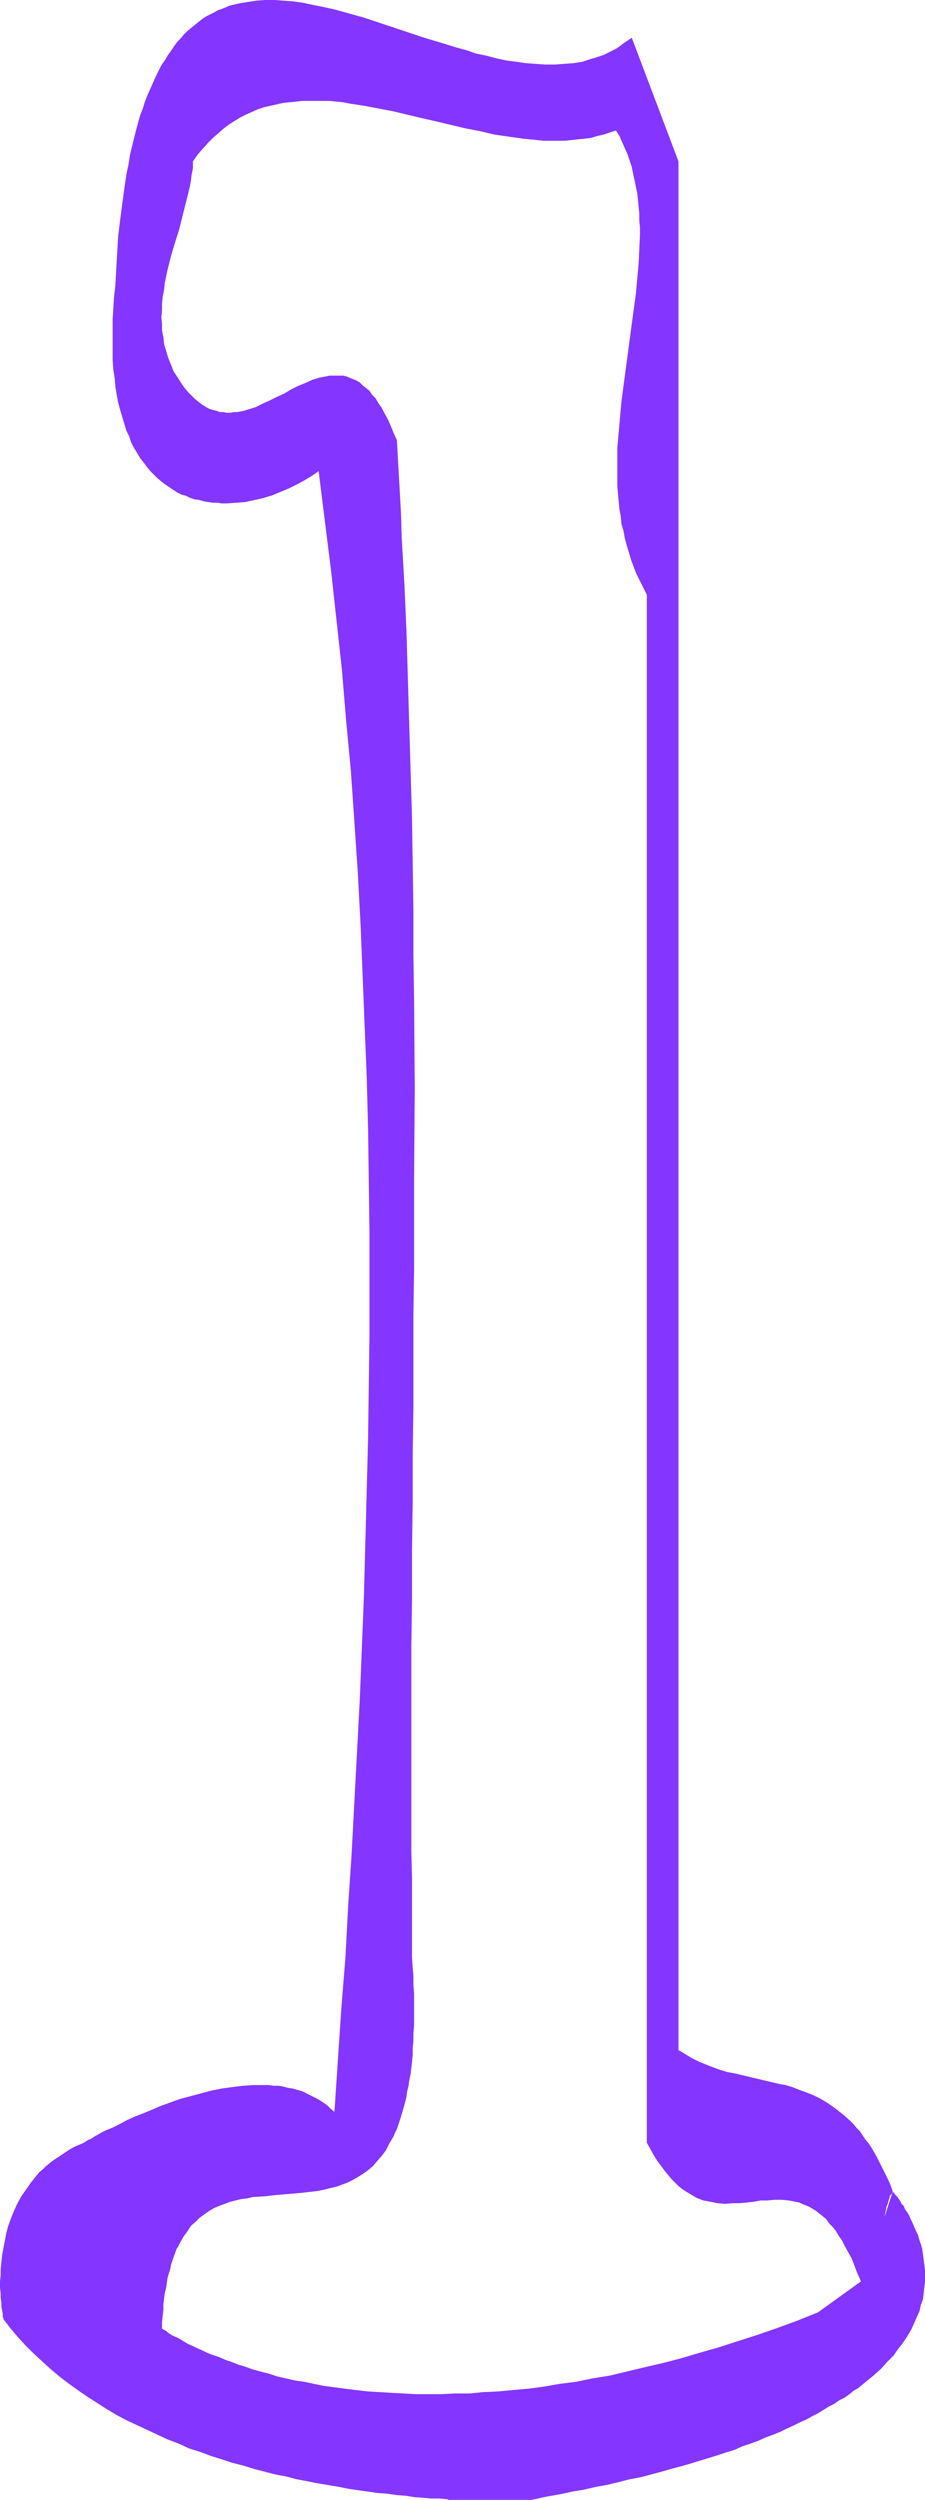
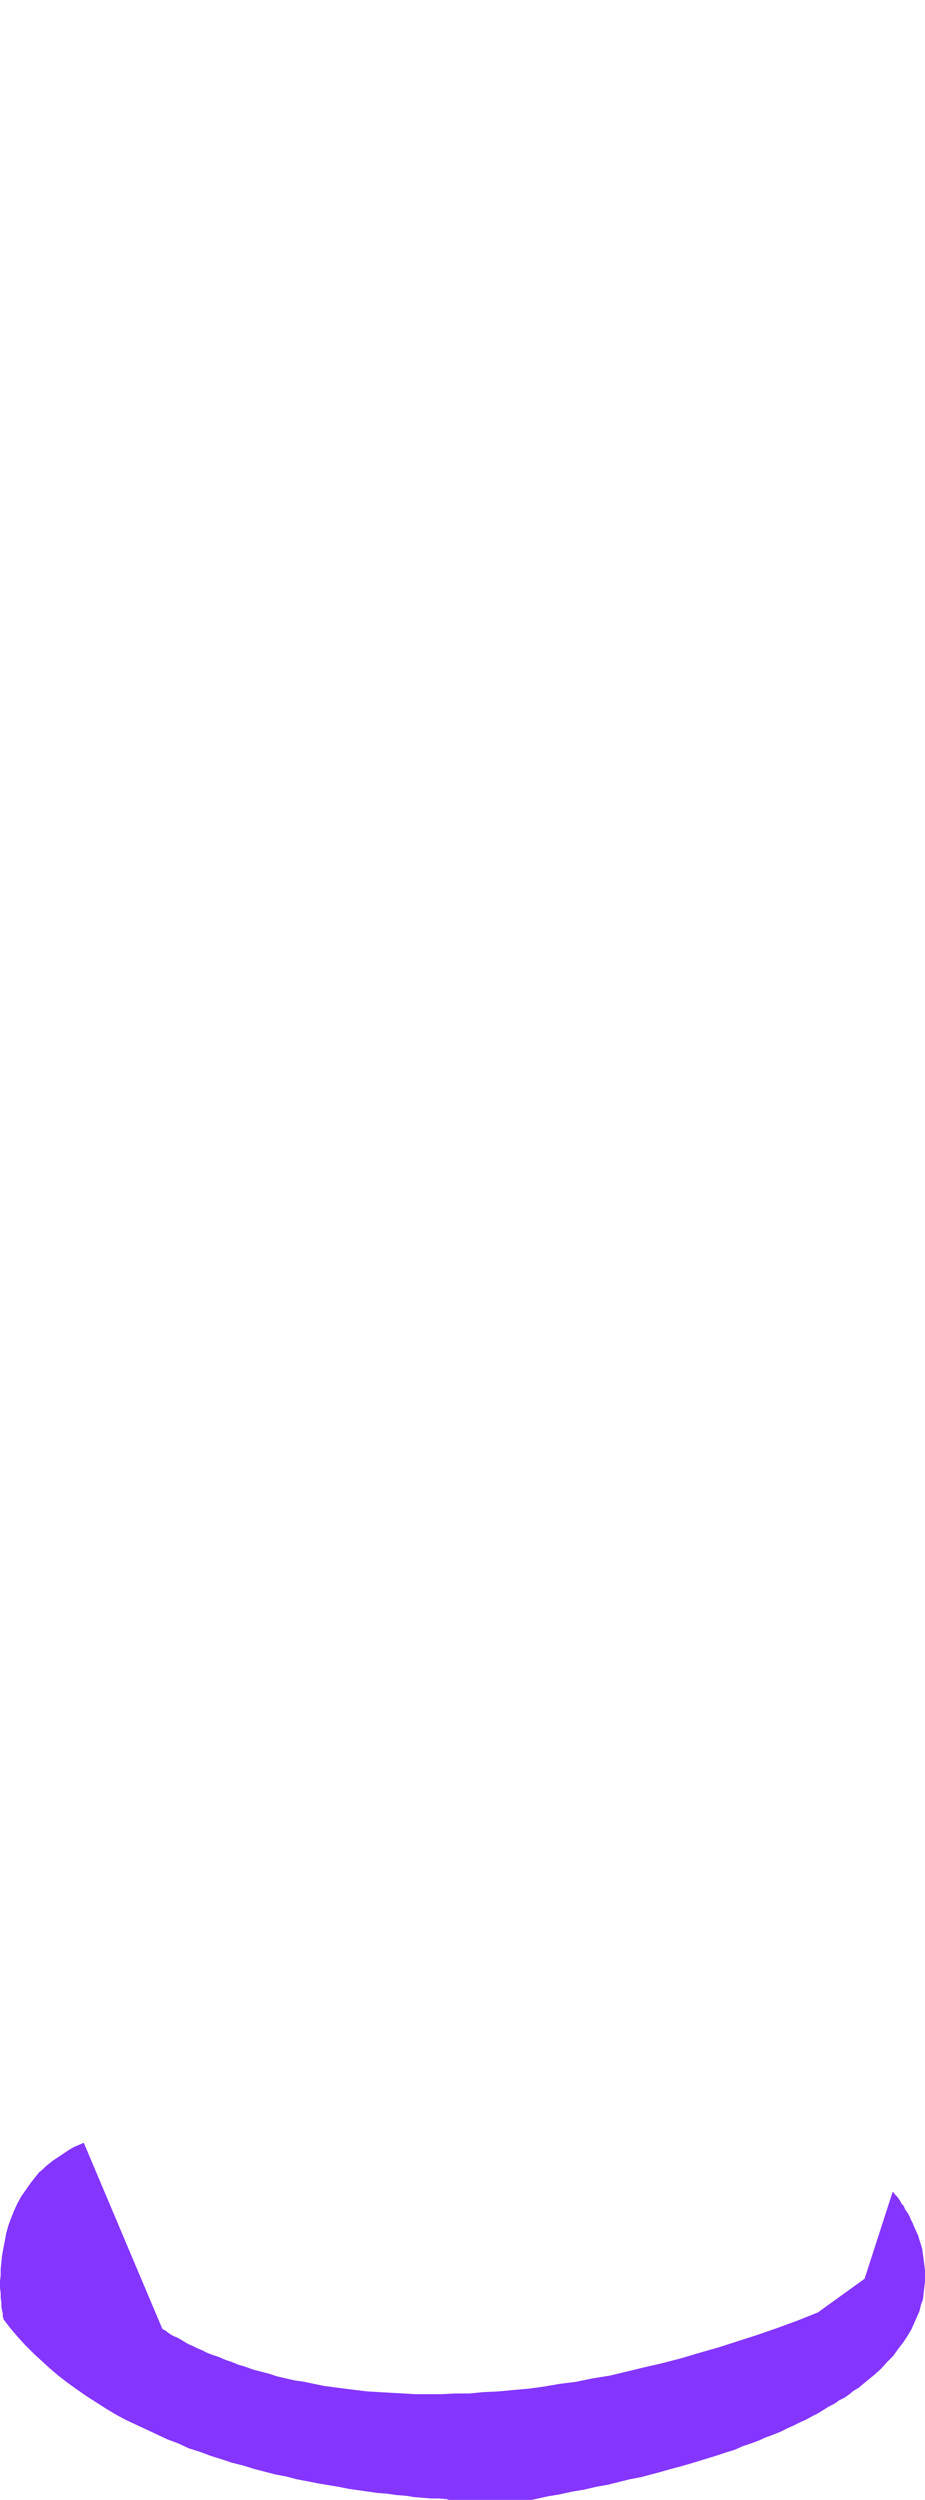
<svg xmlns="http://www.w3.org/2000/svg" xmlns:ns1="http://sodipodi.sourceforge.net/DTD/sodipodi-0.dtd" xmlns:ns2="http://www.inkscape.org/namespaces/inkscape" version="1.0" width="57.59mm" height="155.626mm" id="svg2" ns1:docname="Smudge Condensed L 2.wmf">
  <ns1:namedview id="namedview2" pagecolor="#ffffff" bordercolor="#000000" borderopacity="0.25" ns2:showpageshadow="2" ns2:pageopacity="0.0" ns2:pagecheckerboard="0" ns2:deskcolor="#d1d1d1" ns2:document-units="mm" />
  <defs id="defs1">
    <pattern id="WMFhbasepattern" patternUnits="userSpaceOnUse" width="6" height="6" x="0" y="0" />
  </defs>
-   <path style="fill:#8435ff;fill-opacity:1;fill-rule:evenodd;stroke:none" d="m 29.248,542.623 0.162,-0.162 v -0.162 -0.162 -0.485 -0.323 -0.323 l -0.162,-0.323 v -0.485 l -0.162,-0.485 -0.162,-0.97 -0.323,-1.131 -0.323,-1.293 -0.323,-1.454 -0.485,-1.454 -0.485,-1.454 -0.485,-1.616 -0.485,-1.616 -0.485,-1.778 -1.131,-3.393 -0.97,-3.555 -0.485,-1.616 -0.485,-1.778 -0.485,-1.616 -0.485,-1.454 -0.485,-1.616 -0.323,-1.293 -0.323,-1.293 -0.323,-1.131 -0.162,-1.131 -0.162,-0.485 v -0.485 l -0.162,-0.323 v -0.323 -0.323 -0.323 -0.162 -0.323 l 0.162,-0.162 v 0 0 l 0.162,-0.162 h 0.162 l 0.162,-0.162 0.323,-0.162 0.162,-0.162 0.485,-0.162 0.323,-0.162 0.485,-0.323 0.485,-0.323 0.646,-0.323 0.485,-0.323 0.646,-0.323 0.646,-0.323 0.808,-0.323 0.808,-0.323 1.616,-0.808 1.778,-0.97 1.778,-0.808 2.101,-0.808 1.939,-0.808 2.262,-0.97 2.262,-0.808 2.262,-0.808 2.424,-0.646 2.424,-0.646 2.424,-0.646 2.424,-0.485 2.424,-0.323 2.585,-0.323 2.424,-0.162 h 2.424 1.131 l 1.131,0.162 h 1.131 l 1.131,0.162 1.131,0.323 1.131,0.162 1.131,0.323 1.131,0.323 0.97,0.485 0.97,0.485 0.97,0.485 0.97,0.485 0.97,0.646 0.97,0.646 0.808,0.808 0.97,0.808 0.808,-12.119 0.808,-12.119 0.97,-12.119 0.646,-12.119 0.808,-12.119 0.646,-12.281 0.646,-12.119 0.646,-12.281 0.485,-12.119 0.485,-12.281 0.323,-12.119 0.323,-12.281 0.323,-12.281 0.162,-12.119 0.162,-12.281 V 302.014 289.894 l -0.162,-12.119 -0.162,-12.281 -0.323,-12.119 -0.485,-11.958 -0.485,-12.119 -0.485,-11.958 -0.646,-12.119 -0.808,-11.958 -0.808,-11.796 -1.131,-11.958 -0.97,-11.796 -1.293,-11.796 -1.293,-11.796 -1.454,-11.635 -1.454,-11.635 -1.616,1.131 -1.616,0.97 -1.778,0.97 -1.939,0.97 -1.939,0.808 -1.939,0.808 -2.101,0.646 -2.101,0.485 -2.262,0.485 -2.101,0.162 -2.262,0.162 h -1.131 l -0.97,-0.162 h -1.131 l -1.131,-0.162 -0.97,-0.162 -1.131,-0.323 -1.131,-0.162 -0.97,-0.323 -0.97,-0.485 -1.131,-0.323 -0.97,-0.485 -0.97,-0.646 -0.97,-0.646 -0.97,-0.646 -0.808,-0.646 -0.97,-0.808 -0.808,-0.808 -0.808,-0.808 -0.808,-0.97 -0.808,-1.131 -0.808,-0.97 -0.646,-1.131 -0.808,-1.293 -0.646,-1.293 -0.485,-1.454 -0.646,-1.293 L 29.248,99.702 28.763,98.086 28.278,96.47 27.794,94.692 27.471,92.915 27.147,90.976 26.986,89.037 26.663,86.936 26.501,84.674 V 82.411 80.149 77.725 75.14 l 0.162,-2.585 0.162,-2.585 0.323,-2.909 0.162,-2.909 0.162,-2.909 0.162,-2.747 0.162,-2.747 0.323,-2.747 0.323,-2.585 0.323,-2.424 0.323,-2.424 0.323,-2.262 0.323,-2.262 0.485,-2.262 0.323,-2.101 0.485,-2.101 0.485,-1.939 0.485,-1.939 0.485,-1.778 0.485,-1.778 0.646,-1.616 0.485,-1.616 0.646,-1.616 0.646,-1.454 0.646,-1.454 0.646,-1.454 0.646,-1.293 0.646,-1.293 0.808,-1.131 0.646,-1.131 0.808,-1.131 0.646,-0.97 L 41.691,9.857 42.498,9.049 43.306,8.08 44.114,7.272 44.922,6.625 45.892,5.817 46.7,5.171 47.508,4.525 48.477,3.878 49.447,3.393 50.416,2.909 51.224,2.424 52.194,2.101 54.133,1.293 56.234,0.808 58.173,0.485 60.274,0.162 62.374,0 h 2.262 l 2.101,0.162 2.262,0.162 2.262,0.323 2.262,0.485 2.424,0.485 2.262,0.485 2.424,0.646 2.262,0.646 2.424,0.646 4.848,1.616 9.695,3.232 4.848,1.454 2.585,0.808 2.424,0.646 2.262,0.808 2.424,0.485 2.424,0.646 2.262,0.485 2.424,0.323 2.262,0.323 2.262,0.162 2.262,0.162 h 2.262 l 2.101,-0.162 2.262,-0.162 2.101,-0.323 0.97,-0.323 0.97,-0.323 1.131,-0.323 0.97,-0.323 0.97,-0.323 0.97,-0.485 0.97,-0.485 0.97,-0.485 0.97,-0.646 0.808,-0.646 0.97,-0.646 0.97,-0.646 10.988,29.086 V 482.349 l 1.616,0.97 1.616,0.97 1.616,0.808 1.616,0.646 1.616,0.646 1.778,0.646 1.616,0.485 1.778,0.323 3.393,0.808 3.393,0.808 3.393,0.808 1.778,0.323 1.616,0.485 1.616,0.646 1.778,0.646 1.616,0.646 1.616,0.808 1.616,0.97 1.616,1.131 1.454,1.131 0.808,0.646 1.454,1.293 0.808,0.808 0.646,0.808 0.808,0.808 0.646,0.97 0.646,0.97 0.808,0.97 0.646,0.97 0.646,1.131 0.646,1.131 0.646,1.293 0.646,1.293 0.646,1.293 0.646,1.293 0.646,1.454 0.485,1.454 -0.162,0.323 -0.162,0.323 -0.323,0.323 -0.162,0.646 -0.162,0.485 -0.162,0.646 -0.323,0.808 -0.162,0.808 -0.162,0.808 -0.162,0.97 -0.485,1.939 -0.323,1.939 -0.808,4.201 -0.485,2.101 -0.323,1.939 -0.162,0.97 -0.162,0.808 -0.323,0.97 -0.162,0.808 -0.162,0.646 -0.162,0.646 -0.162,0.646 -0.162,0.485 -0.162,0.323 -0.323,0.323 -0.646,-2.101 -0.646,-1.939 -0.808,-1.778 -0.646,-1.778 -0.646,-1.616 -0.808,-1.454 -0.808,-1.454 -0.646,-1.293 -0.808,-1.131 -0.646,-1.131 -0.808,-0.97 -0.808,-0.808 -0.646,-0.97 -0.808,-0.646 -0.808,-0.646 -0.808,-0.646 -0.808,-0.485 -0.808,-0.485 -0.808,-0.323 -0.808,-0.323 -0.646,-0.323 -0.808,-0.162 -0.808,-0.162 -0.808,-0.162 -1.778,-0.162 h -1.616 l -1.616,0.162 h -1.616 l -1.778,0.323 -1.616,0.162 -1.616,0.162 h -1.778 l -1.616,0.162 -1.778,-0.162 -0.808,-0.162 -0.808,-0.162 -0.808,-0.162 -0.97,-0.162 -0.808,-0.323 -0.808,-0.323 -0.808,-0.485 -0.808,-0.485 -0.808,-0.485 -0.97,-0.646 -0.808,-0.646 -0.808,-0.808 -0.808,-0.808 -0.808,-0.97 -0.808,-0.97 -0.808,-1.131 -0.97,-1.293 -0.808,-1.293 -0.808,-1.454 -0.808,-1.454 V 139.938 l -0.808,-1.616 -0.808,-1.616 -0.808,-1.616 -0.646,-1.616 -0.646,-1.778 -0.485,-1.616 -0.485,-1.616 -0.485,-1.778 -0.323,-1.778 -0.485,-1.616 -0.162,-1.778 -0.323,-1.778 -0.162,-1.778 -0.162,-1.778 -0.162,-1.778 v -1.778 -3.555 -3.717 l 0.323,-3.555 0.323,-3.717 0.323,-3.555 0.485,-3.717 0.97,-7.272 0.97,-7.272 0.485,-3.555 0.485,-3.555 0.323,-3.555 0.323,-3.555 0.162,-3.393 0.162,-3.393 v -1.616 l -0.162,-1.778 v -1.616 l -0.162,-1.616 -0.162,-1.616 -0.162,-1.616 -0.323,-1.454 -0.323,-1.616 -0.323,-1.454 -0.323,-1.616 -0.485,-1.454 -0.485,-1.454 -0.646,-1.454 -0.646,-1.454 -0.646,-1.454 -0.808,-1.293 -1.454,0.485 -1.454,0.485 -1.454,0.323 -1.616,0.485 -1.454,0.162 -1.616,0.162 -1.454,0.162 -1.616,0.162 h -1.616 -1.616 -1.616 l -1.616,-0.162 -1.616,-0.162 -1.616,-0.162 -3.393,-0.485 -3.393,-0.485 -3.393,-0.808 -3.393,-0.646 -6.787,-1.616 -3.555,-0.808 -3.393,-0.808 -3.393,-0.808 -3.393,-0.646 -3.393,-0.646 -3.232,-0.485 -1.616,-0.323 -1.616,-0.162 -1.616,-0.162 h -1.616 -1.616 -1.616 -1.616 l -1.454,0.162 -1.616,0.162 -1.454,0.162 -1.454,0.323 -1.454,0.323 -1.454,0.323 -1.454,0.485 -1.454,0.646 -1.454,0.646 -1.293,0.646 -1.293,0.808 -1.293,0.808 -1.293,0.97 -1.293,1.131 -1.293,1.131 -1.131,1.131 -1.293,1.454 -1.131,1.293 -1.131,1.616 v 1.616 l -0.323,1.616 -0.162,1.454 -0.323,1.616 -0.808,3.232 -0.808,3.232 -0.808,3.232 -0.97,3.07 -0.97,3.232 -0.808,3.232 -0.646,3.07 -0.162,1.616 -0.323,1.616 -0.162,1.616 v 1.616 l -0.162,1.616 0.162,1.616 v 1.454 l 0.323,1.616 0.162,1.616 0.485,1.616 0.485,1.616 0.646,1.616 0.646,1.616 0.97,1.454 0.808,1.293 0.808,1.131 0.808,0.97 0.808,0.808 0.808,0.808 0.808,0.646 0.808,0.646 0.808,0.485 0.808,0.485 0.97,0.323 0.808,0.162 0.808,0.323 h 0.808 l 0.808,0.162 h 0.97 l 0.808,-0.162 h 0.808 l 0.808,-0.162 0.808,-0.162 0.97,-0.323 1.616,-0.485 1.616,-0.808 1.778,-0.808 1.616,-0.808 1.778,-0.808 1.616,-0.97 1.616,-0.808 1.616,-0.646 1.778,-0.808 1.616,-0.485 0.808,-0.162 0.808,-0.162 0.808,-0.162 h 0.808 0.808 0.808 0.808 l 0.646,0.162 0.808,0.323 0.808,0.323 0.808,0.323 0.808,0.485 0.646,0.646 0.808,0.646 0.808,0.646 0.646,0.97 0.808,0.808 0.646,1.131 0.808,1.131 0.646,1.293 0.808,1.454 0.646,1.454 0.646,1.616 0.808,1.778 0.323,5.817 0.323,5.656 0.323,5.817 0.162,5.656 0.646,11.15 0.485,11.15 0.323,10.988 0.323,10.988 0.323,10.827 0.323,10.827 0.162,10.665 0.162,10.665 v 10.665 l 0.162,10.503 0.162,21.33 -0.162,21.168 v 10.665 10.665 l -0.162,10.827 v 10.827 10.988 l -0.162,10.988 v 11.15 l -0.162,11.15 v 11.473 l -0.162,11.473 v 5.817 5.817 5.979 5.979 5.979 12.119 6.14 l 0.162,6.14 v 6.14 6.302 6.464 l 0.162,2.262 0.162,2.101 v 2.101 l 0.162,2.101 v 1.939 1.939 1.939 1.778 l -0.162,1.778 v 1.778 l -0.162,1.616 v 1.616 l -0.162,1.616 -0.162,1.454 -0.162,1.454 -0.323,1.454 -0.162,1.293 -0.323,1.293 -0.162,1.293 -0.323,1.293 -0.323,1.131 -0.323,1.131 -0.323,1.131 -0.323,0.97 -0.323,0.97 -0.323,0.97 -0.485,0.97 -0.323,0.808 -0.485,0.808 -0.485,0.808 -0.808,1.616 -0.97,1.293 -1.131,1.293 -0.97,1.131 -1.131,0.97 -1.131,0.808 -1.293,0.808 -1.131,0.646 -1.293,0.646 -1.293,0.485 -1.293,0.485 -1.454,0.323 -1.293,0.323 -1.454,0.323 -1.293,0.162 -2.909,0.323 -5.656,0.485 -2.909,0.323 -2.747,0.162 -1.293,0.323 -1.454,0.162 -1.293,0.323 -1.293,0.323 -1.293,0.485 -1.293,0.485 -1.131,0.485 -1.131,0.646 -1.131,0.808 -1.131,0.808 -0.97,0.97 -1.131,0.97 -0.808,1.293 -0.97,1.293 -0.323,0.646 -0.485,0.808 -0.323,0.646 -0.485,0.808 -0.323,0.97 -0.323,0.808 -0.323,0.97 -0.323,0.97 -0.162,0.97 -0.323,0.97 -0.323,1.131 -0.162,1.131 -0.162,1.131 -0.323,1.293 -0.162,1.293 -0.162,1.293 v 1.293 l -0.162,1.454 -0.162,1.454 v 1.454 l -0.646,0.323 -0.485,0.162 -0.485,0.323 -0.323,0.162 h -0.485 l -0.323,0.162 h -0.323 -0.323 -0.646 l -0.323,-0.162 -0.485,-0.162 -0.323,-0.485 -0.323,-0.323 -0.323,-0.646 -0.485,-0.646 -0.323,-0.646 -0.485,-0.808 -0.485,-0.808 -0.485,-0.808 z" id="path1" />
  <path style="fill:#8435ff;fill-opacity:1;fill-rule:evenodd;stroke:none" d="m 38.136,547.794 v 0.162 h 0.162 l 0.162,0.162 0.323,0.162 0.323,0.162 0.323,0.323 0.485,0.323 0.485,0.323 0.646,0.323 0.808,0.323 0.808,0.485 0.808,0.485 0.808,0.485 1.131,0.485 0.97,0.485 1.131,0.485 1.293,0.646 1.293,0.485 1.454,0.485 1.454,0.646 1.454,0.485 1.616,0.646 1.616,0.485 1.778,0.646 1.778,0.485 1.939,0.485 1.939,0.646 2.101,0.485 2.101,0.485 2.262,0.323 2.262,0.485 2.424,0.485 2.424,0.323 2.424,0.323 2.585,0.323 2.747,0.323 2.747,0.162 2.747,0.162 2.909,0.162 2.909,0.162 h 3.07 3.07 l 3.232,-0.162 h 3.393 l 3.232,-0.323 3.555,-0.162 3.393,-0.323 3.717,-0.323 3.555,-0.485 3.717,-0.646 3.878,-0.485 3.878,-0.808 4.04,-0.646 4.04,-0.97 4.04,-0.97 4.201,-0.97 4.363,-1.131 4.363,-1.293 4.525,-1.293 4.525,-1.454 4.525,-1.454 4.686,-1.616 4.848,-1.778 4.848,-1.939 10.988,-7.918 6.625,-20.522 v 0.162 h 0.162 l 0.162,0.162 0.162,0.323 0.323,0.323 0.323,0.323 0.323,0.485 0.323,0.485 0.323,0.646 0.485,0.485 0.323,0.808 0.485,0.646 0.485,0.808 0.323,0.808 0.485,0.97 0.323,0.808 0.97,2.101 0.323,1.131 0.323,0.97 0.323,1.131 0.162,1.293 0.162,1.131 0.162,1.293 0.162,1.293 v 1.293 1.293 l -0.162,1.293 -0.162,1.454 -0.162,1.454 -0.485,1.293 -0.323,1.454 -0.646,1.454 -0.646,1.454 -0.646,1.454 -0.97,1.616 -0.97,1.454 -1.131,1.454 -1.131,1.616 -1.454,1.454 -1.454,1.616 -1.616,1.454 -1.778,1.454 -1.939,1.616 -1.131,0.646 -0.97,0.808 -1.131,0.808 -1.293,0.646 -1.131,0.808 -1.293,0.646 -1.293,0.808 -1.293,0.808 -1.293,0.646 -1.454,0.808 -1.454,0.646 -1.616,0.808 -1.454,0.646 -1.616,0.808 -1.616,0.646 -1.778,0.646 -1.778,0.808 -1.778,0.646 -1.939,0.646 -1.778,0.808 -2.101,0.646 -1.939,0.646 -2.101,0.646 -2.101,0.646 -2.101,0.646 -2.262,0.646 -2.424,0.646 -2.262,0.646 -2.424,0.646 -2.424,0.646 -2.585,0.485 -2.585,0.646 -2.585,0.646 -2.747,0.485 -2.747,0.646 -2.909,0.485 -2.909,0.646 -2.909,0.485 -2.909,0.646 -0.808,0.162 h -2.424 -0.162 -0.323 -0.97 -0.646 -2.585 -1.131 -1.131 -1.293 -1.293 -1.454 -1.454 -1.616 -1.616 -1.454 l -0.323,-0.162 -1.939,-0.162 h -1.778 l -1.939,-0.162 -2.101,-0.162 -1.939,-0.323 -2.262,-0.162 -2.101,-0.323 -2.262,-0.162 -2.262,-0.323 -2.262,-0.323 -2.262,-0.323 -2.424,-0.485 -4.848,-0.808 -2.424,-0.485 -2.585,-0.485 -2.424,-0.646 -2.585,-0.485 -5.009,-1.293 -2.585,-0.808 -2.585,-0.646 -2.424,-0.808 -2.585,-0.808 -2.585,-0.97 -2.585,-0.808 -2.424,-1.131 -2.585,-0.97 -2.424,-1.131 -2.424,-1.131 -2.424,-1.131 -2.424,-1.131 -2.424,-1.293 -2.424,-1.454 -2.262,-1.454 -2.262,-1.454 -2.101,-1.454 -2.262,-1.616 -2.101,-1.616 -2.101,-1.778 -1.939,-1.778 -1.939,-1.778 -1.939,-1.939 -1.778,-1.939 -1.778,-2.101 -1.616,-2.101 v 0 0 -0.162 -0.162 l -0.162,-0.162 v -0.323 -0.485 l -0.162,-0.808 -0.162,-0.808 v -0.97 l -0.162,-1.131 v -1.131 L 0,538.26 v -1.454 l 0.162,-1.454 v -1.454 l 0.162,-1.616 0.162,-1.616 0.323,-1.778 0.323,-1.616 0.323,-1.778 0.485,-1.778 0.646,-1.778 0.646,-1.616 0.808,-1.778 0.97,-1.778 1.131,-1.616 1.131,-1.616 0.646,-0.808 0.646,-0.808 0.646,-0.808 0.808,-0.646 0.808,-0.808 0.808,-0.646 0.808,-0.646 0.97,-0.646 0.97,-0.646 0.97,-0.646 0.97,-0.646 1.131,-0.646 1.131,-0.485 1.131,-0.485 z" id="path2" />
</svg>